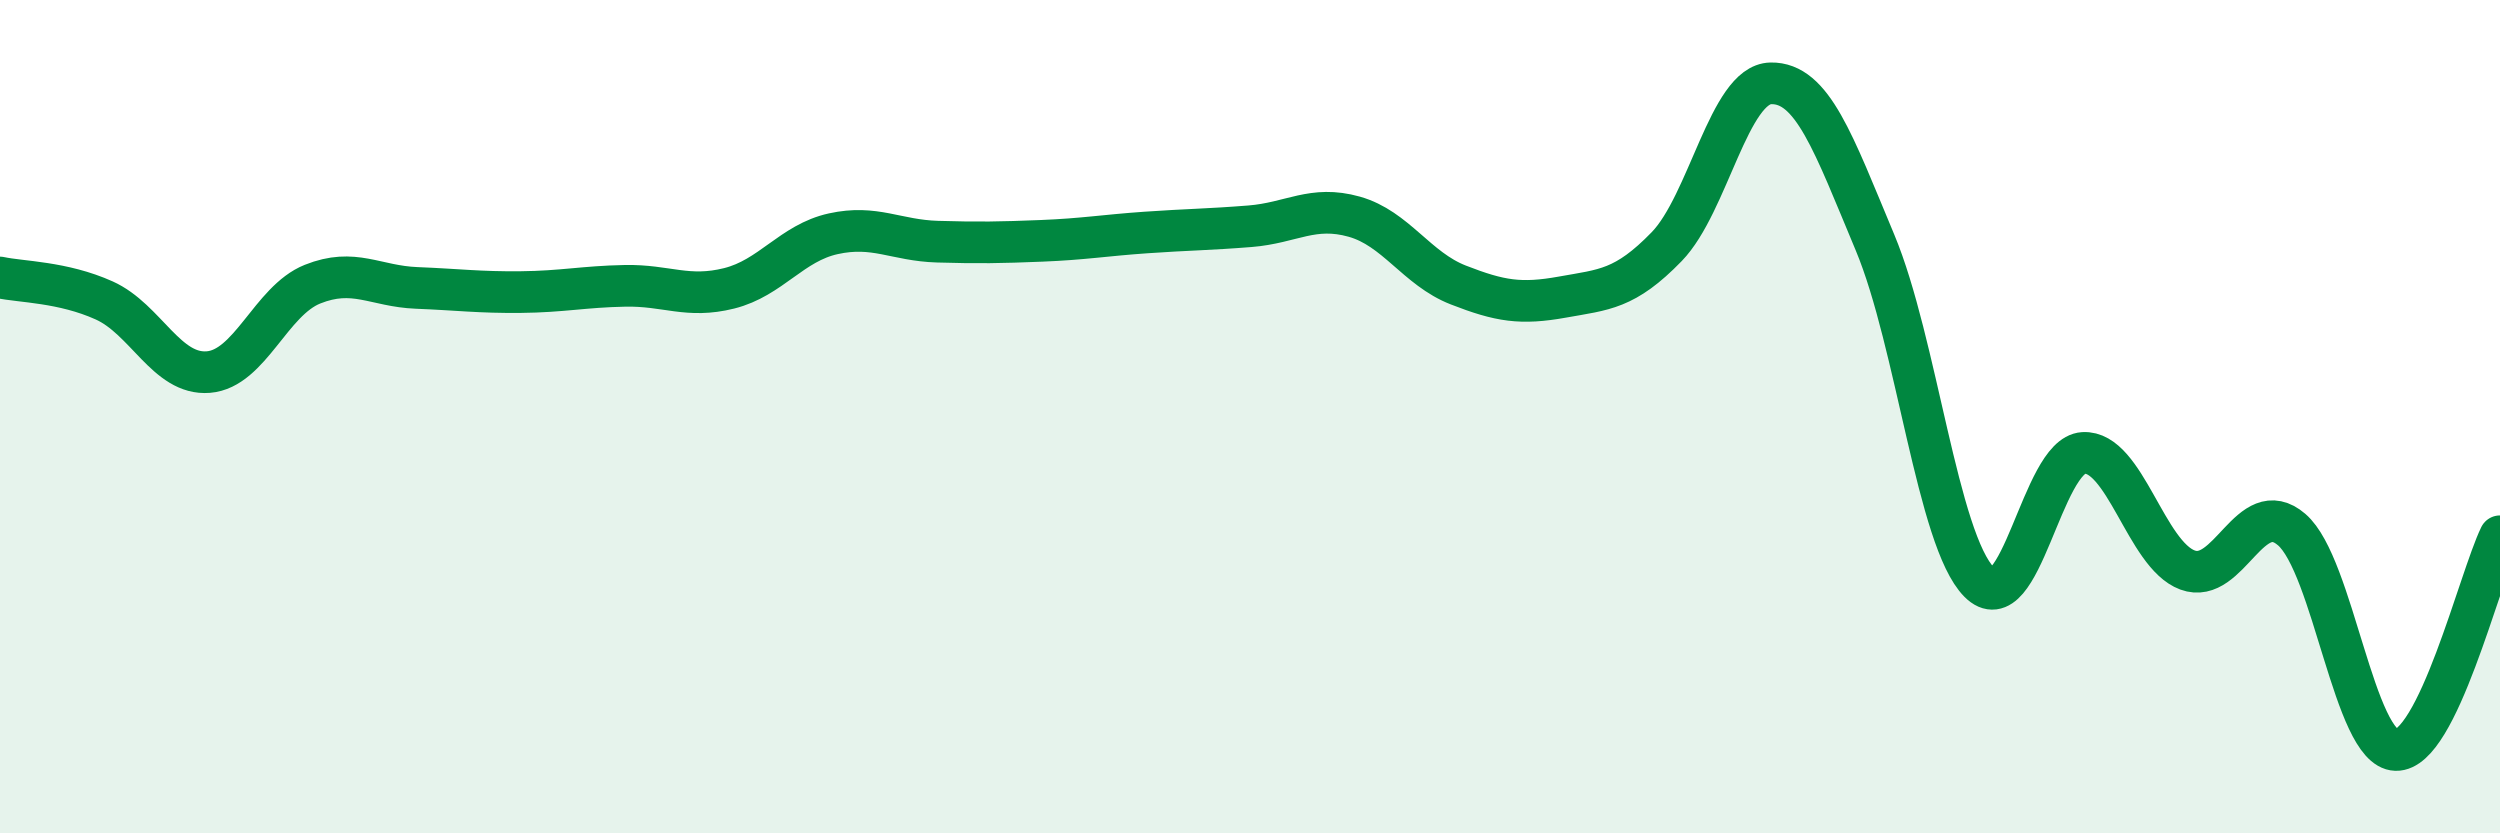
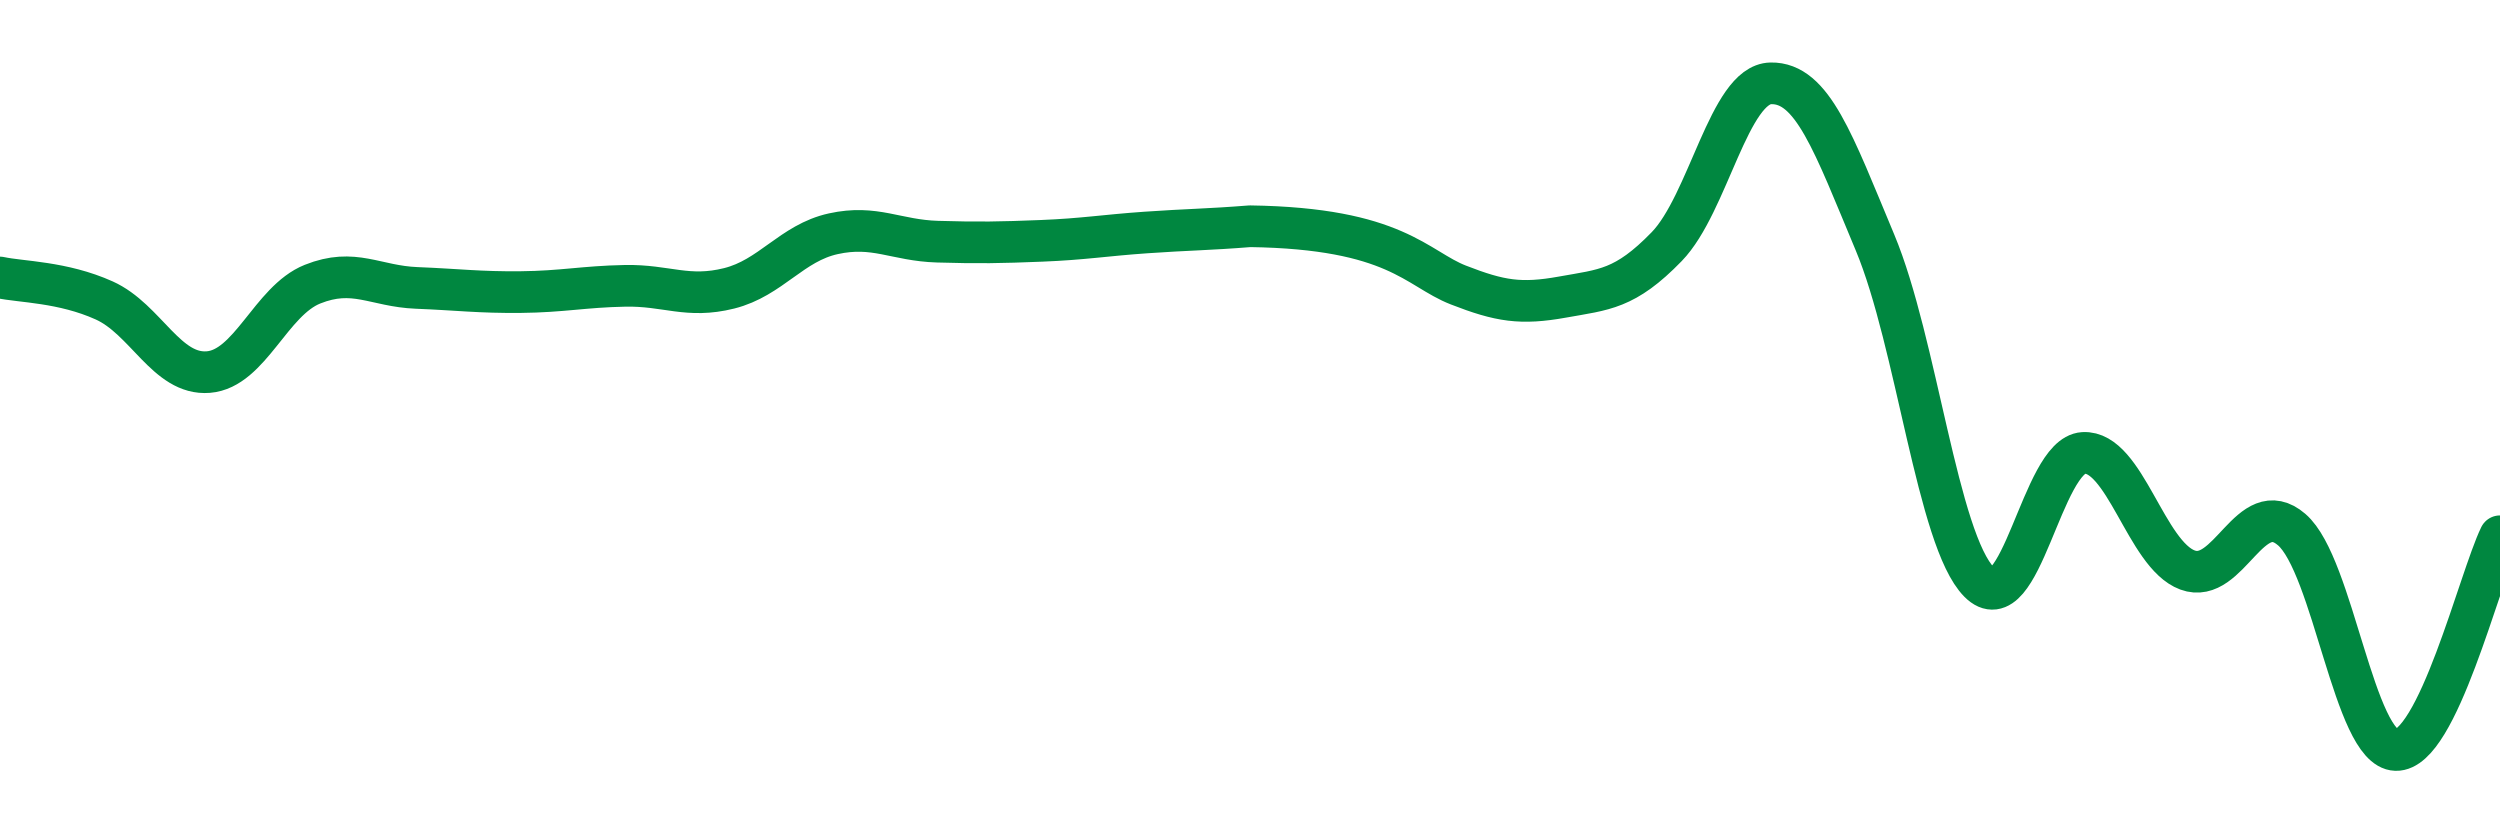
<svg xmlns="http://www.w3.org/2000/svg" width="60" height="20" viewBox="0 0 60 20">
-   <path d="M 0,6.66 C 0.5,6.77 1.5,6.76 2.5,7.21 C 3.5,7.66 4,9.01 5,8.93 C 6,8.85 6.5,7.22 7.5,6.82 C 8.5,6.42 9,6.87 10,6.91 C 11,6.95 11.5,7.02 12.5,7.01 C 13.5,7 14,6.88 15,6.86 C 16,6.84 16.5,7.17 17.5,6.92 C 18.5,6.67 19,5.83 20,5.61 C 21,5.39 21.5,5.77 22.5,5.8 C 23.5,5.83 24,5.82 25,5.78 C 26,5.74 26.5,5.65 27.5,5.58 C 28.5,5.51 29,5.51 30,5.43 C 31,5.35 31.5,4.92 32.5,5.2 C 33.5,5.48 34,6.45 35,6.84 C 36,7.23 36.5,7.31 37.5,7.13 C 38.5,6.95 39,6.95 40,5.92 C 41,4.89 41.5,2.02 42.5,2 C 43.5,1.98 44,3.43 45,5.82 C 46,8.21 46.5,12.96 47.5,13.97 C 48.5,14.98 49,10.93 50,10.87 C 51,10.81 51.5,13.31 52.5,13.68 C 53.5,14.05 54,11.85 55,12.71 C 56,13.57 56.5,17.97 57.5,18 C 58.5,18.03 59.5,13.9 60,12.87L60 20L0 20Z" fill="#008740" opacity="0.1" stroke-linecap="round" stroke-linejoin="round" />
-   <path d="M 0,6.66 C 0.5,6.77 1.5,6.76 2.5,7.21 C 3.5,7.66 4,9.01 5,8.93 C 6,8.85 6.5,7.22 7.5,6.82 C 8.5,6.42 9,6.87 10,6.91 C 11,6.95 11.5,7.02 12.5,7.01 C 13.5,7 14,6.88 15,6.86 C 16,6.84 16.5,7.17 17.5,6.92 C 18.5,6.67 19,5.83 20,5.61 C 21,5.39 21.5,5.77 22.5,5.8 C 23.5,5.83 24,5.82 25,5.78 C 26,5.74 26.5,5.65 27.5,5.58 C 28.5,5.51 29,5.51 30,5.43 C 31,5.35 31.5,4.92 32.5,5.2 C 33.5,5.48 34,6.45 35,6.84 C 36,7.23 36.5,7.31 37.5,7.13 C 38.5,6.95 39,6.95 40,5.92 C 41,4.89 41.5,2.02 42.5,2 C 43.5,1.98 44,3.43 45,5.82 C 46,8.21 46.5,12.96 47.5,13.97 C 48.5,14.98 49,10.93 50,10.87 C 51,10.81 51.5,13.31 52.5,13.68 C 53.5,14.05 54,11.85 55,12.71 C 56,13.57 56.5,17.97 57.5,18 C 58.5,18.03 59.5,13.9 60,12.87" stroke="#008740" stroke-width="1" fill="none" stroke-linecap="round" stroke-linejoin="round" />
+   <path d="M 0,6.66 C 0.5,6.77 1.5,6.76 2.5,7.21 C 3.5,7.66 4,9.01 5,8.93 C 6,8.85 6.5,7.22 7.5,6.82 C 8.5,6.42 9,6.87 10,6.91 C 11,6.95 11.5,7.02 12.5,7.01 C 13.5,7 14,6.88 15,6.86 C 16,6.84 16.5,7.17 17.5,6.92 C 18.5,6.67 19,5.83 20,5.61 C 21,5.39 21.5,5.77 22.5,5.8 C 23.5,5.83 24,5.82 25,5.78 C 26,5.74 26.5,5.65 27.5,5.58 C 28.5,5.51 29,5.51 30,5.43 C 33.5,5.48 34,6.45 35,6.84 C 36,7.23 36.5,7.31 37.5,7.13 C 38.5,6.95 39,6.95 40,5.92 C 41,4.89 41.5,2.02 42.5,2 C 43.5,1.98 44,3.43 45,5.82 C 46,8.21 46.5,12.96 47.5,13.97 C 48.5,14.98 49,10.93 50,10.87 C 51,10.81 51.5,13.31 52.5,13.68 C 53.5,14.05 54,11.85 55,12.71 C 56,13.57 56.5,17.97 57.5,18 C 58.5,18.03 59.5,13.9 60,12.87" stroke="#008740" stroke-width="1" fill="none" stroke-linecap="round" stroke-linejoin="round" />
</svg>